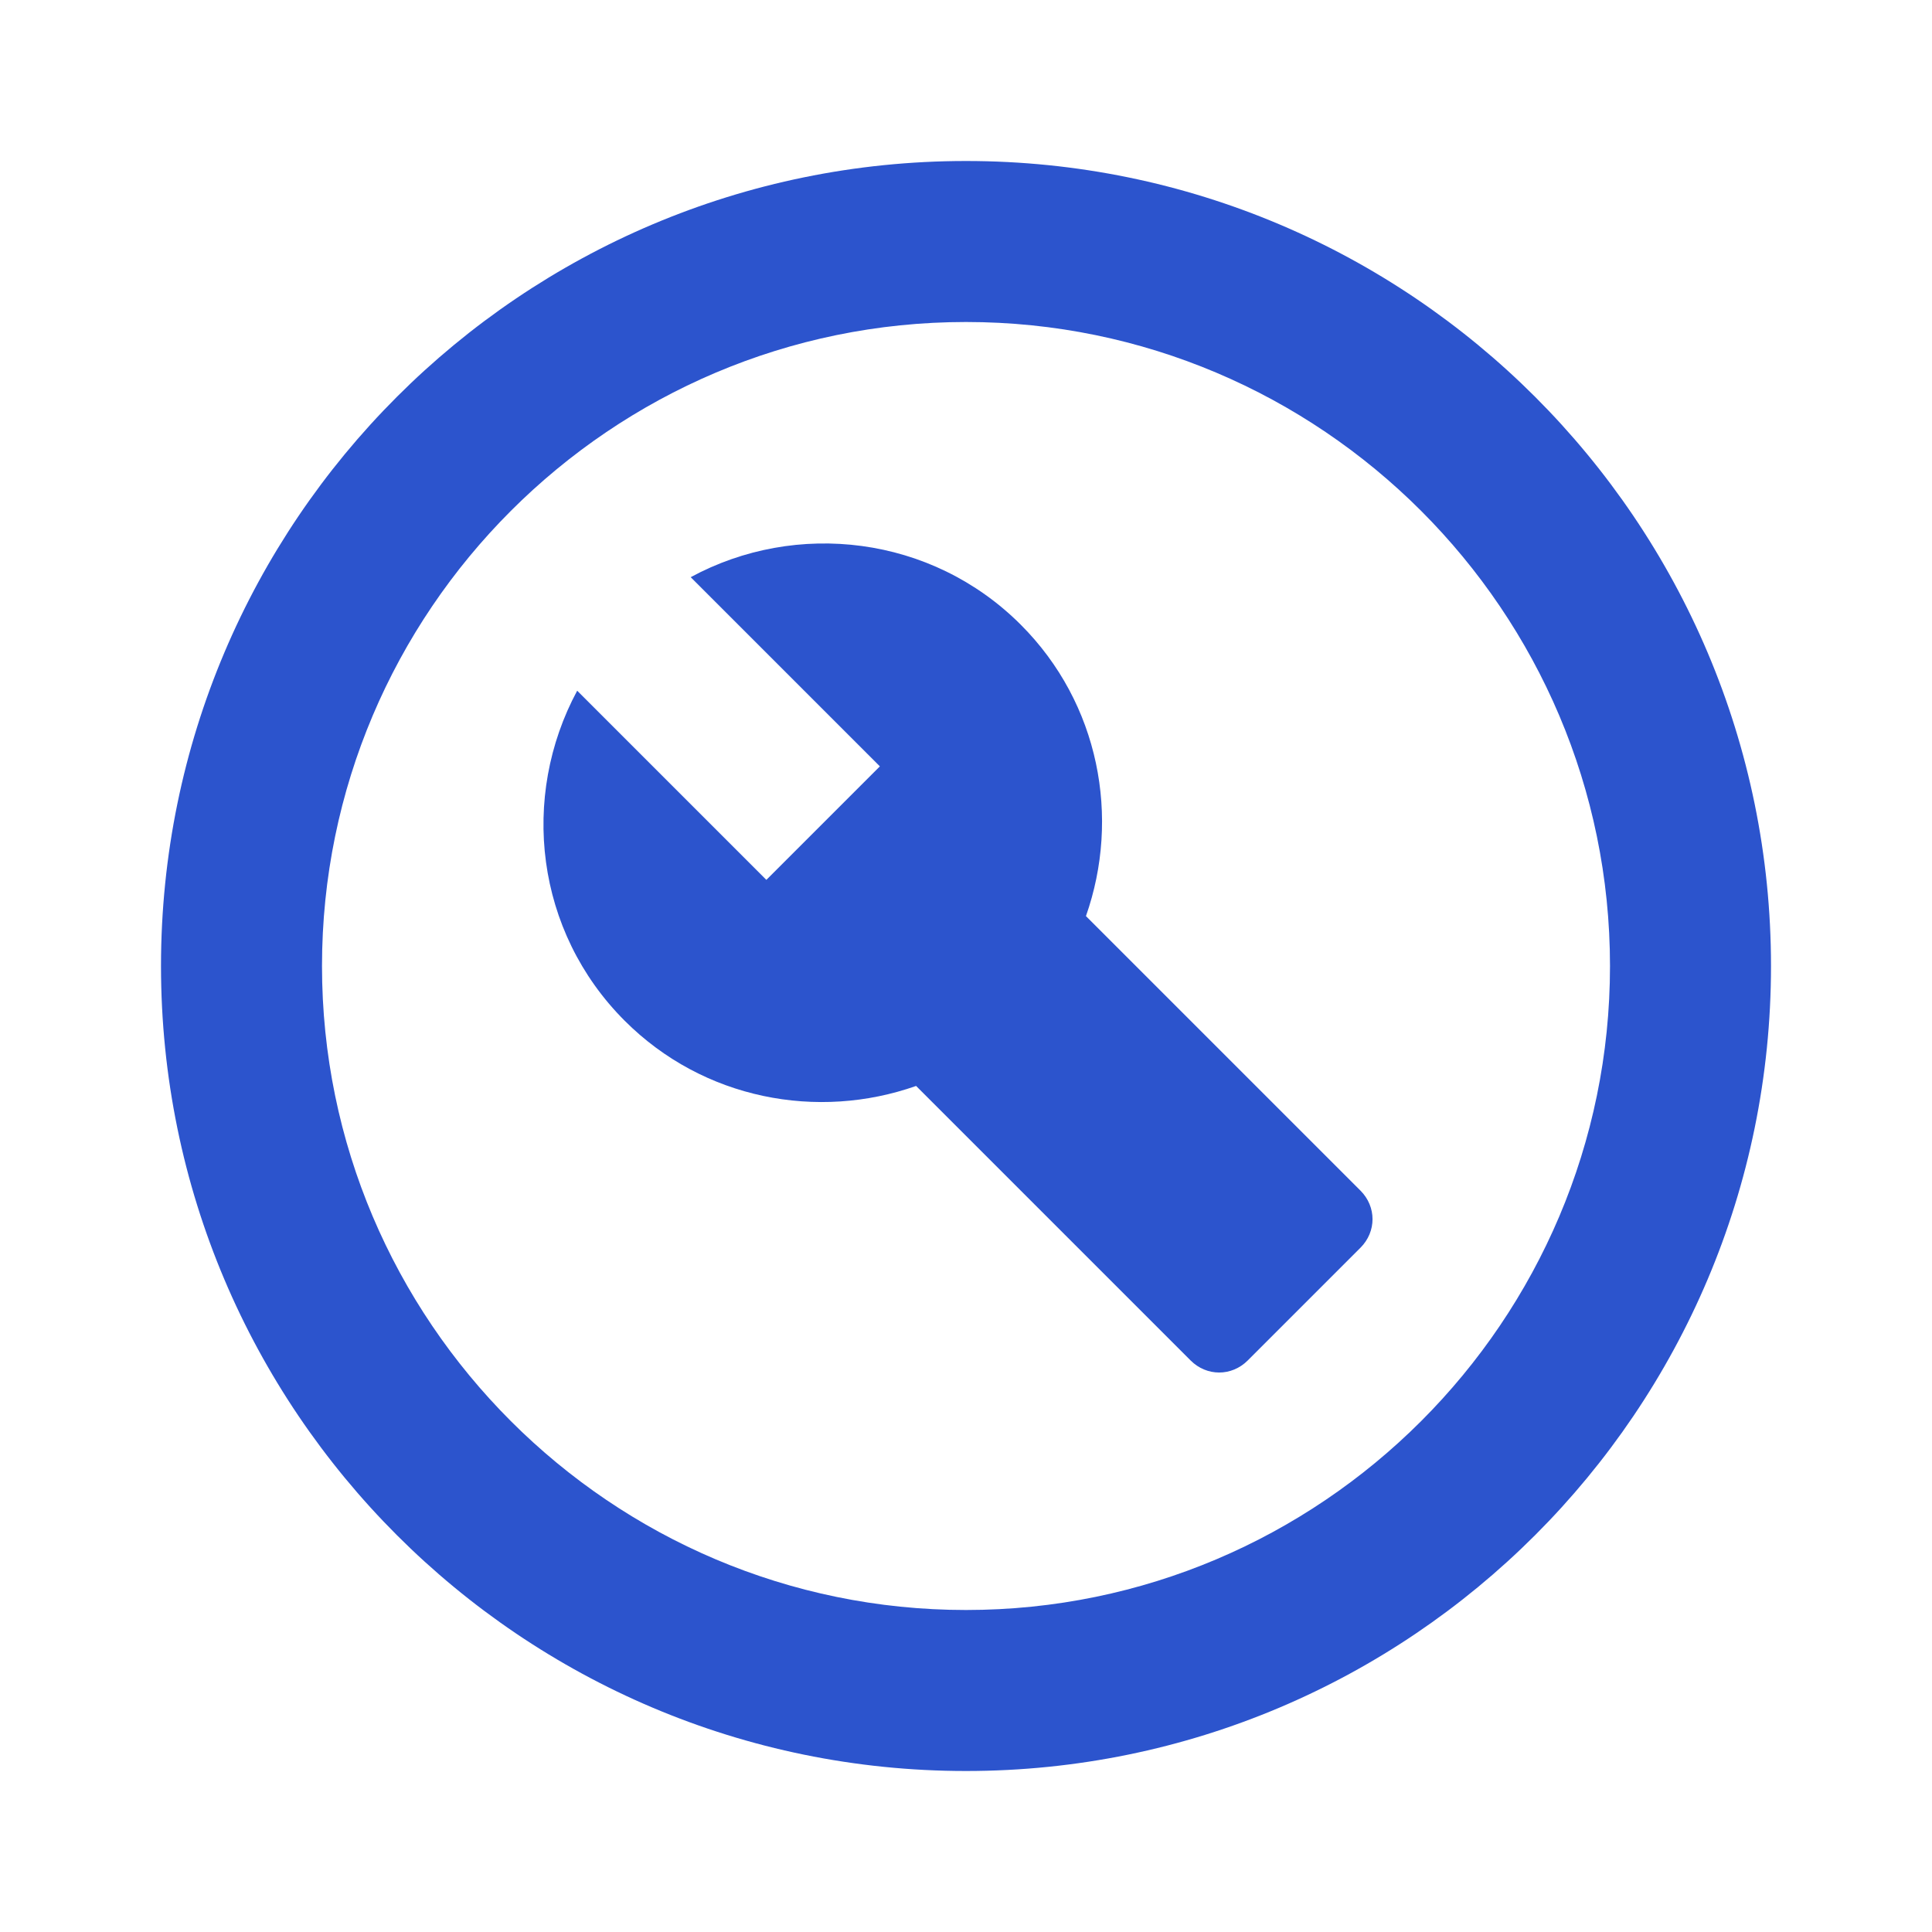
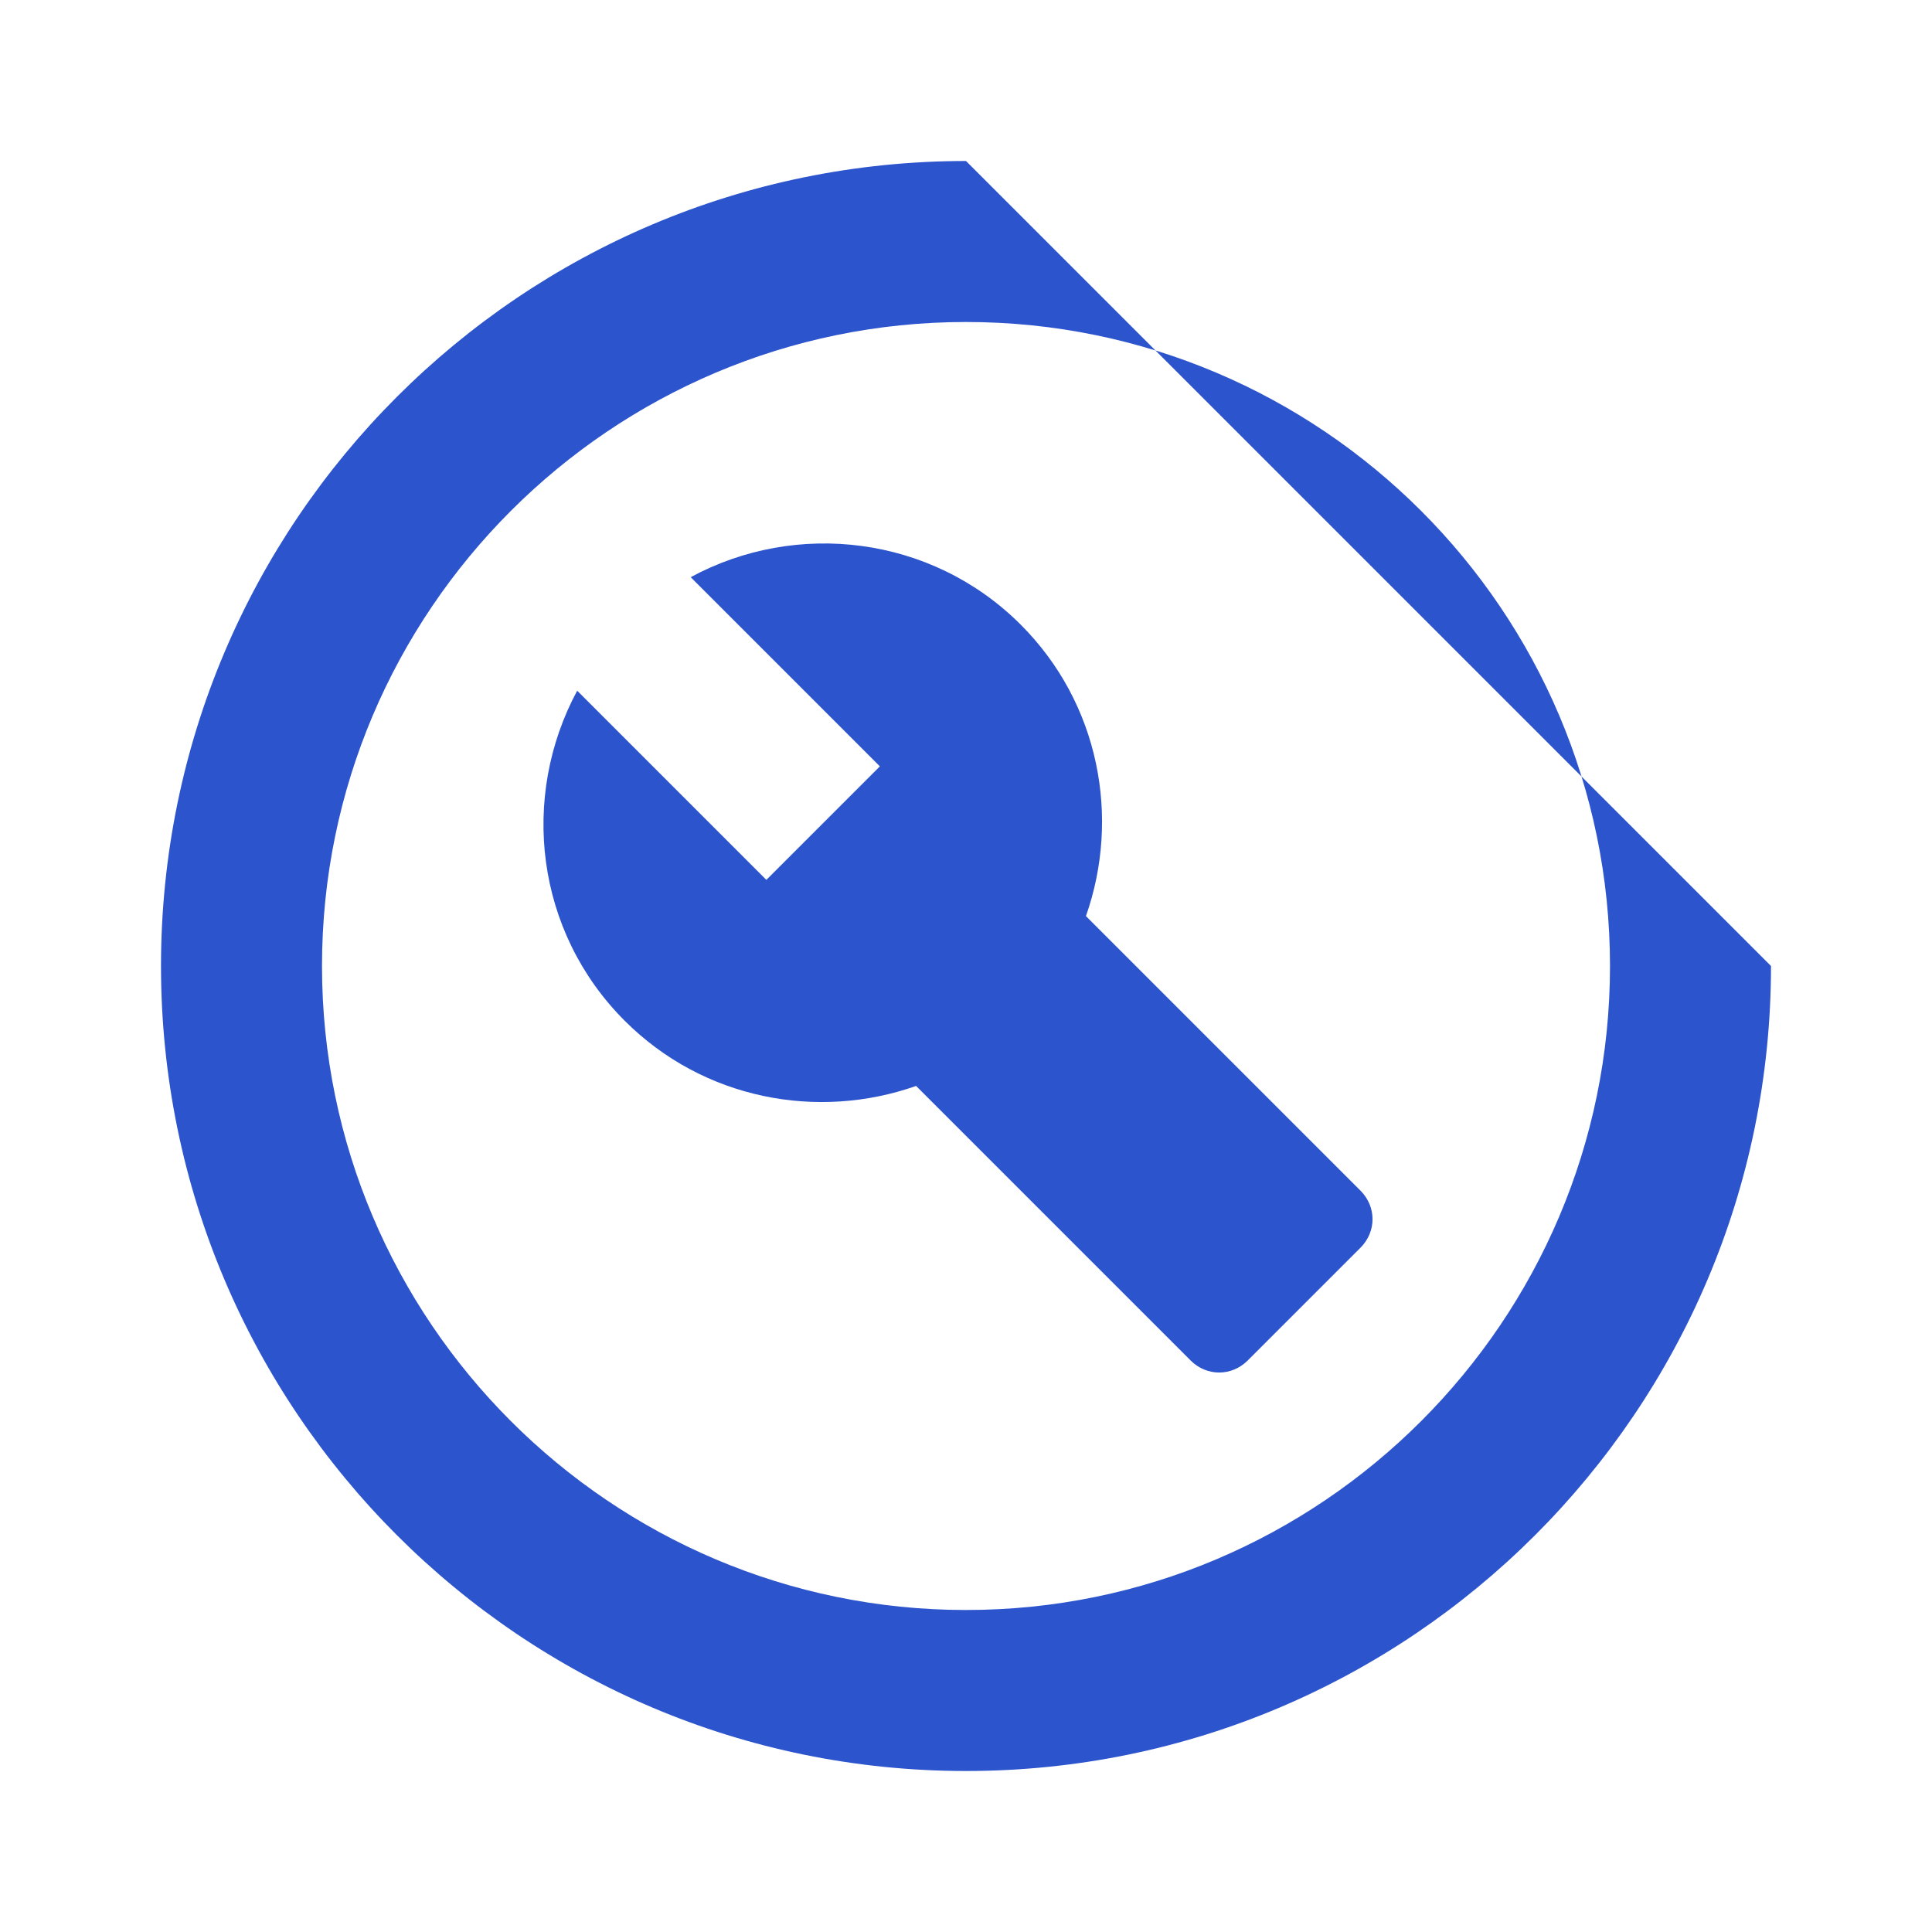
<svg xmlns="http://www.w3.org/2000/svg" width="48px" height="48px" viewBox="0 0 48 48" version="1.1">
  <title>build_circle</title>
  <g id="build_circle" stroke="none" stroke-width="1" fill="none" fill-rule="evenodd">
    <g id="build_circle-black-48dp">
-       <rect id="Rectangle" x="0" y="0" width="48" height="48" />
      <g id="Group" transform="translate(4, 4)" fill="#2C54CD" fill-rule="nonzero">
-         <path d="M20,0 C8.96,0 0,8.96 0,20 C0,31.04 8.96,40 20,40 C31.04,40 40,31.04 40,20 C40,8.96 31.04,0 20,0 Z M20,36 C11.18,36 4,28.82 4,20 C4,11.18 11.18,4 20,4 C28.82,4 36,11.18 36,20 C36,28.82 28.82,36 20,36 Z" id="Shape" />
+         <path d="M20,0 C8.96,0 0,8.96 0,20 C0,31.04 8.96,40 20,40 C31.04,40 40,31.04 40,20 Z M20,36 C11.18,36 4,28.82 4,20 C4,11.18 11.18,4 20,4 C28.82,4 36,11.18 36,20 C36,28.82 28.82,36 20,36 Z" id="Shape" />
        <path d="M22.98,18.76 C23.84,16.32 23.32,13.48 21.36,11.52 C19.14,9.3 15.78,8.92 13.16,10.34 L17.86,15.04 L15.04,17.86 L10.34,13.16 C8.92,15.8 9.3,19.14 11.52,21.36 C13.48,23.32 16.32,23.84 18.76,22.98 L25.58,29.8 C25.98,30.2 26.6,30.2 27,29.8 L29.8,27 C30.2,26.6 30.2,25.98 29.8,25.58 L22.98,18.76 Z" id="Path" />
      </g>
    </g>
  </g>
</svg>